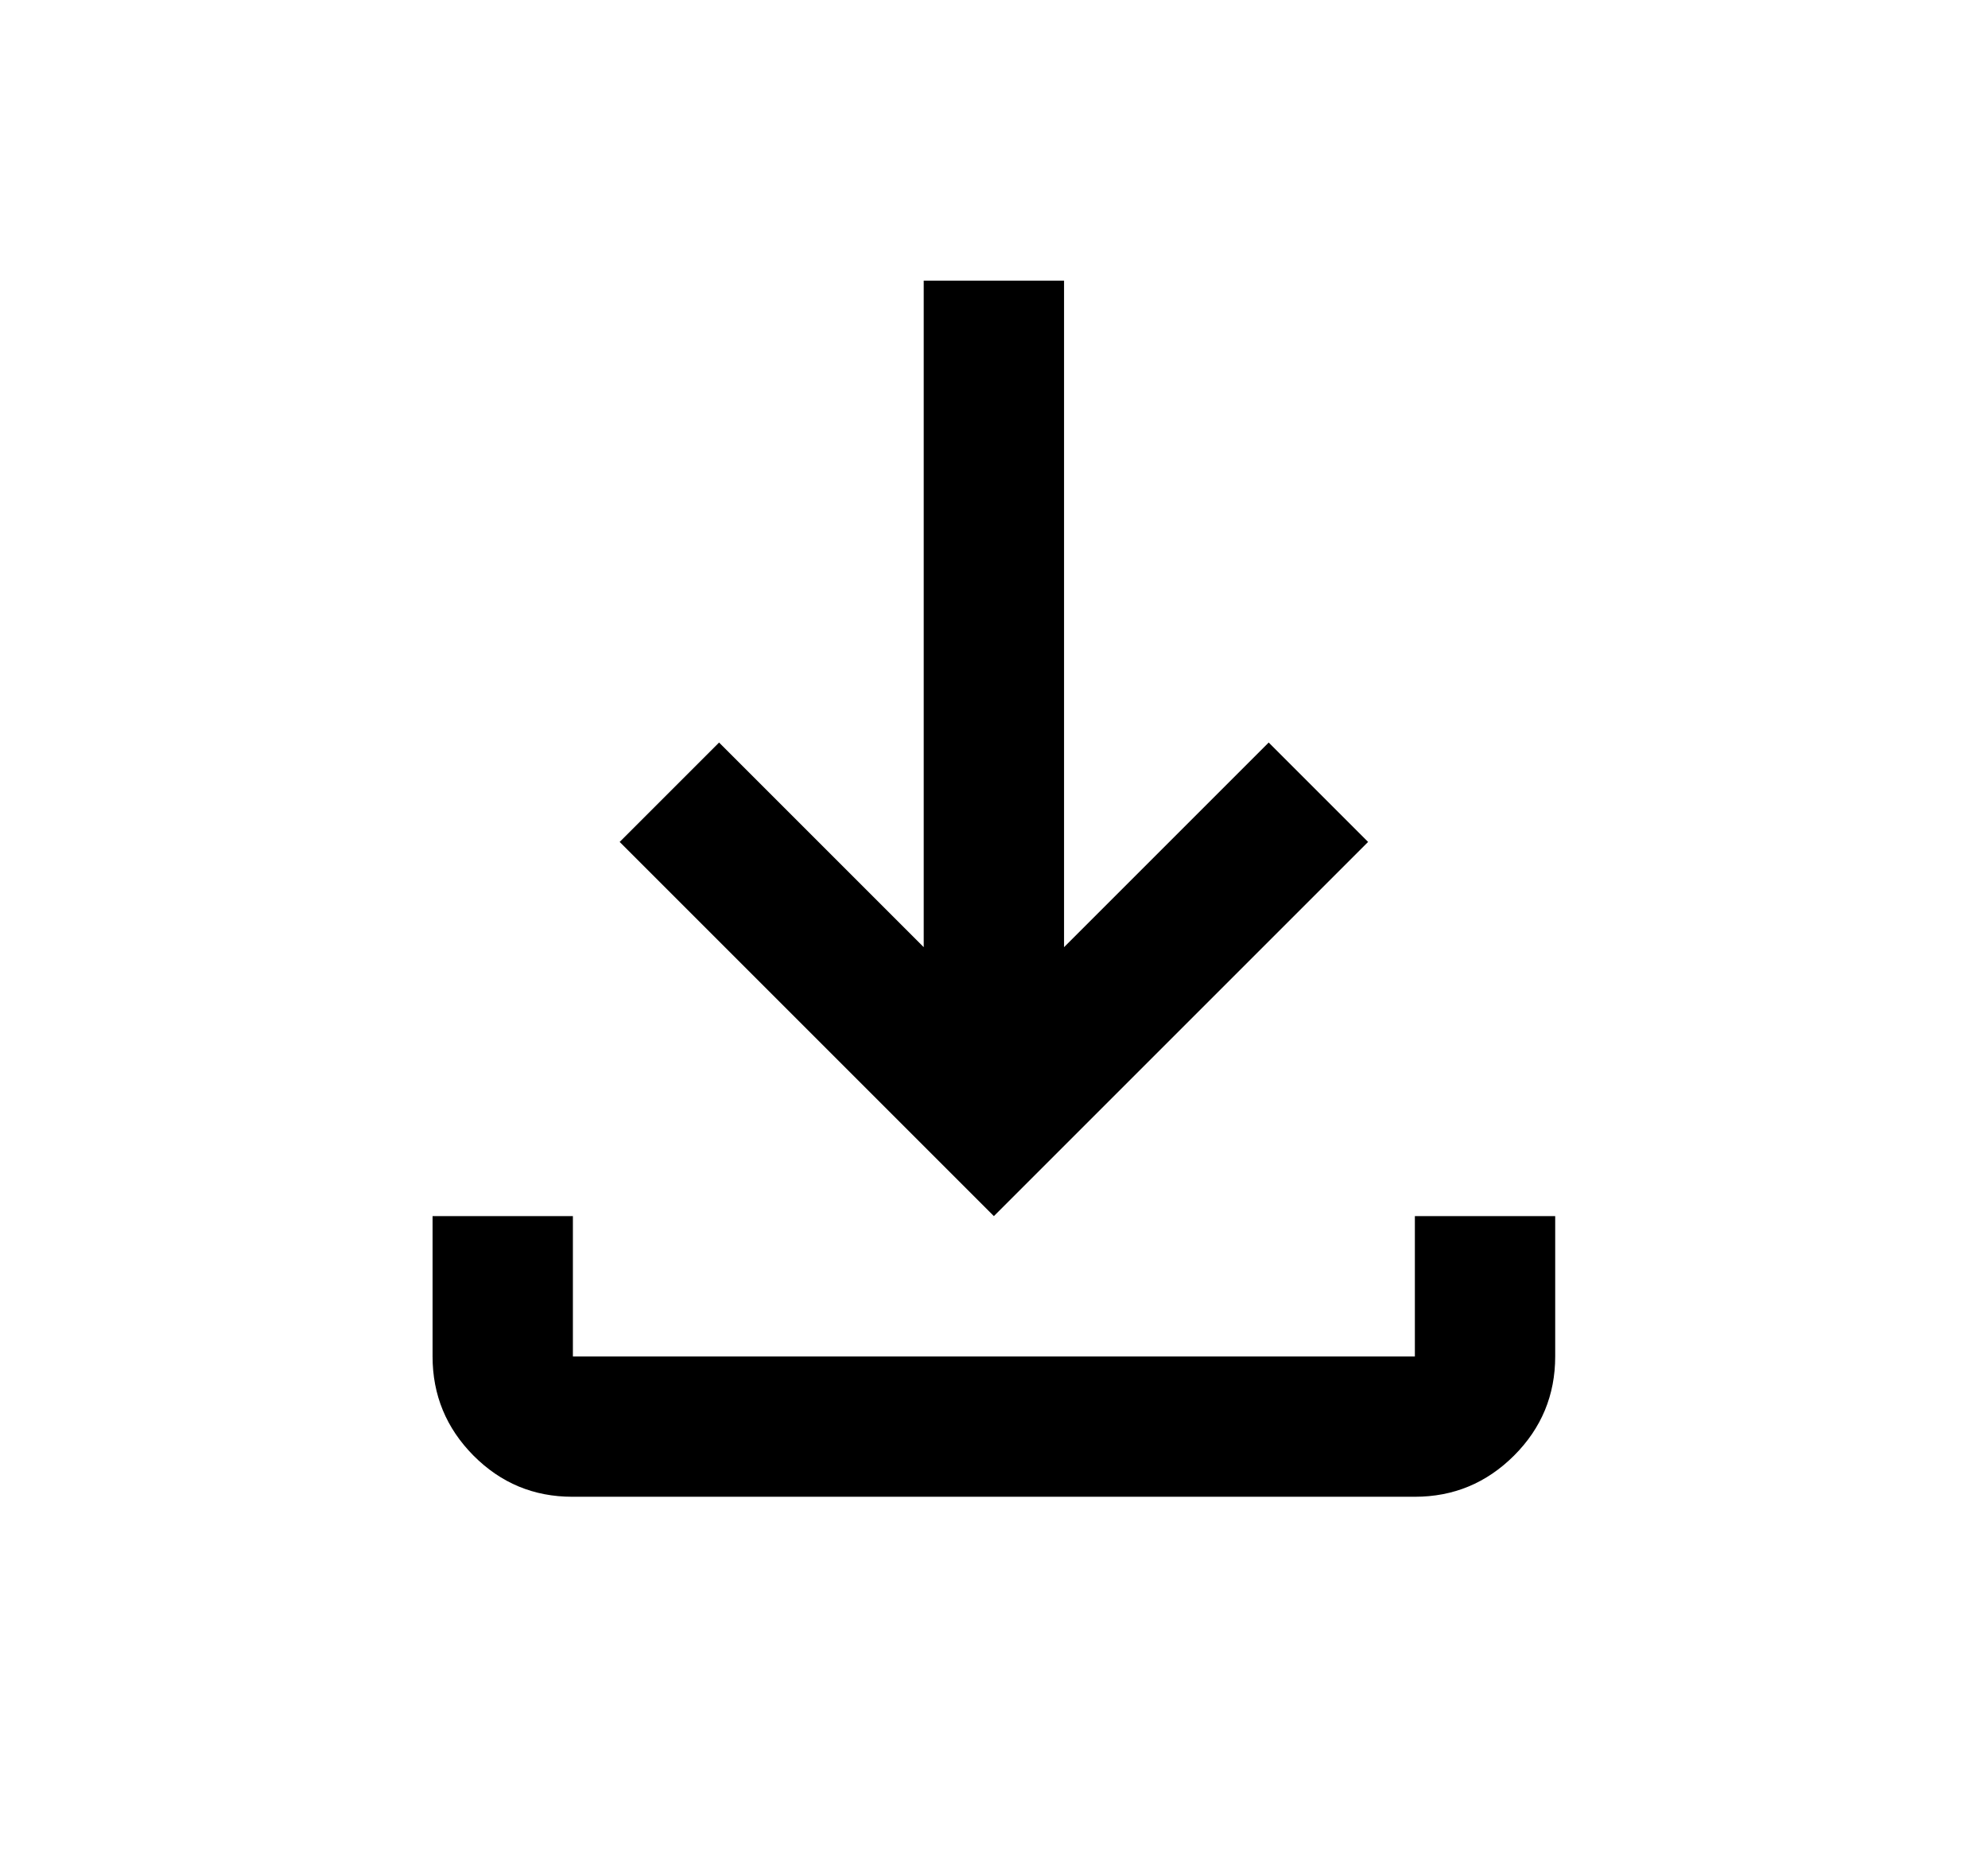
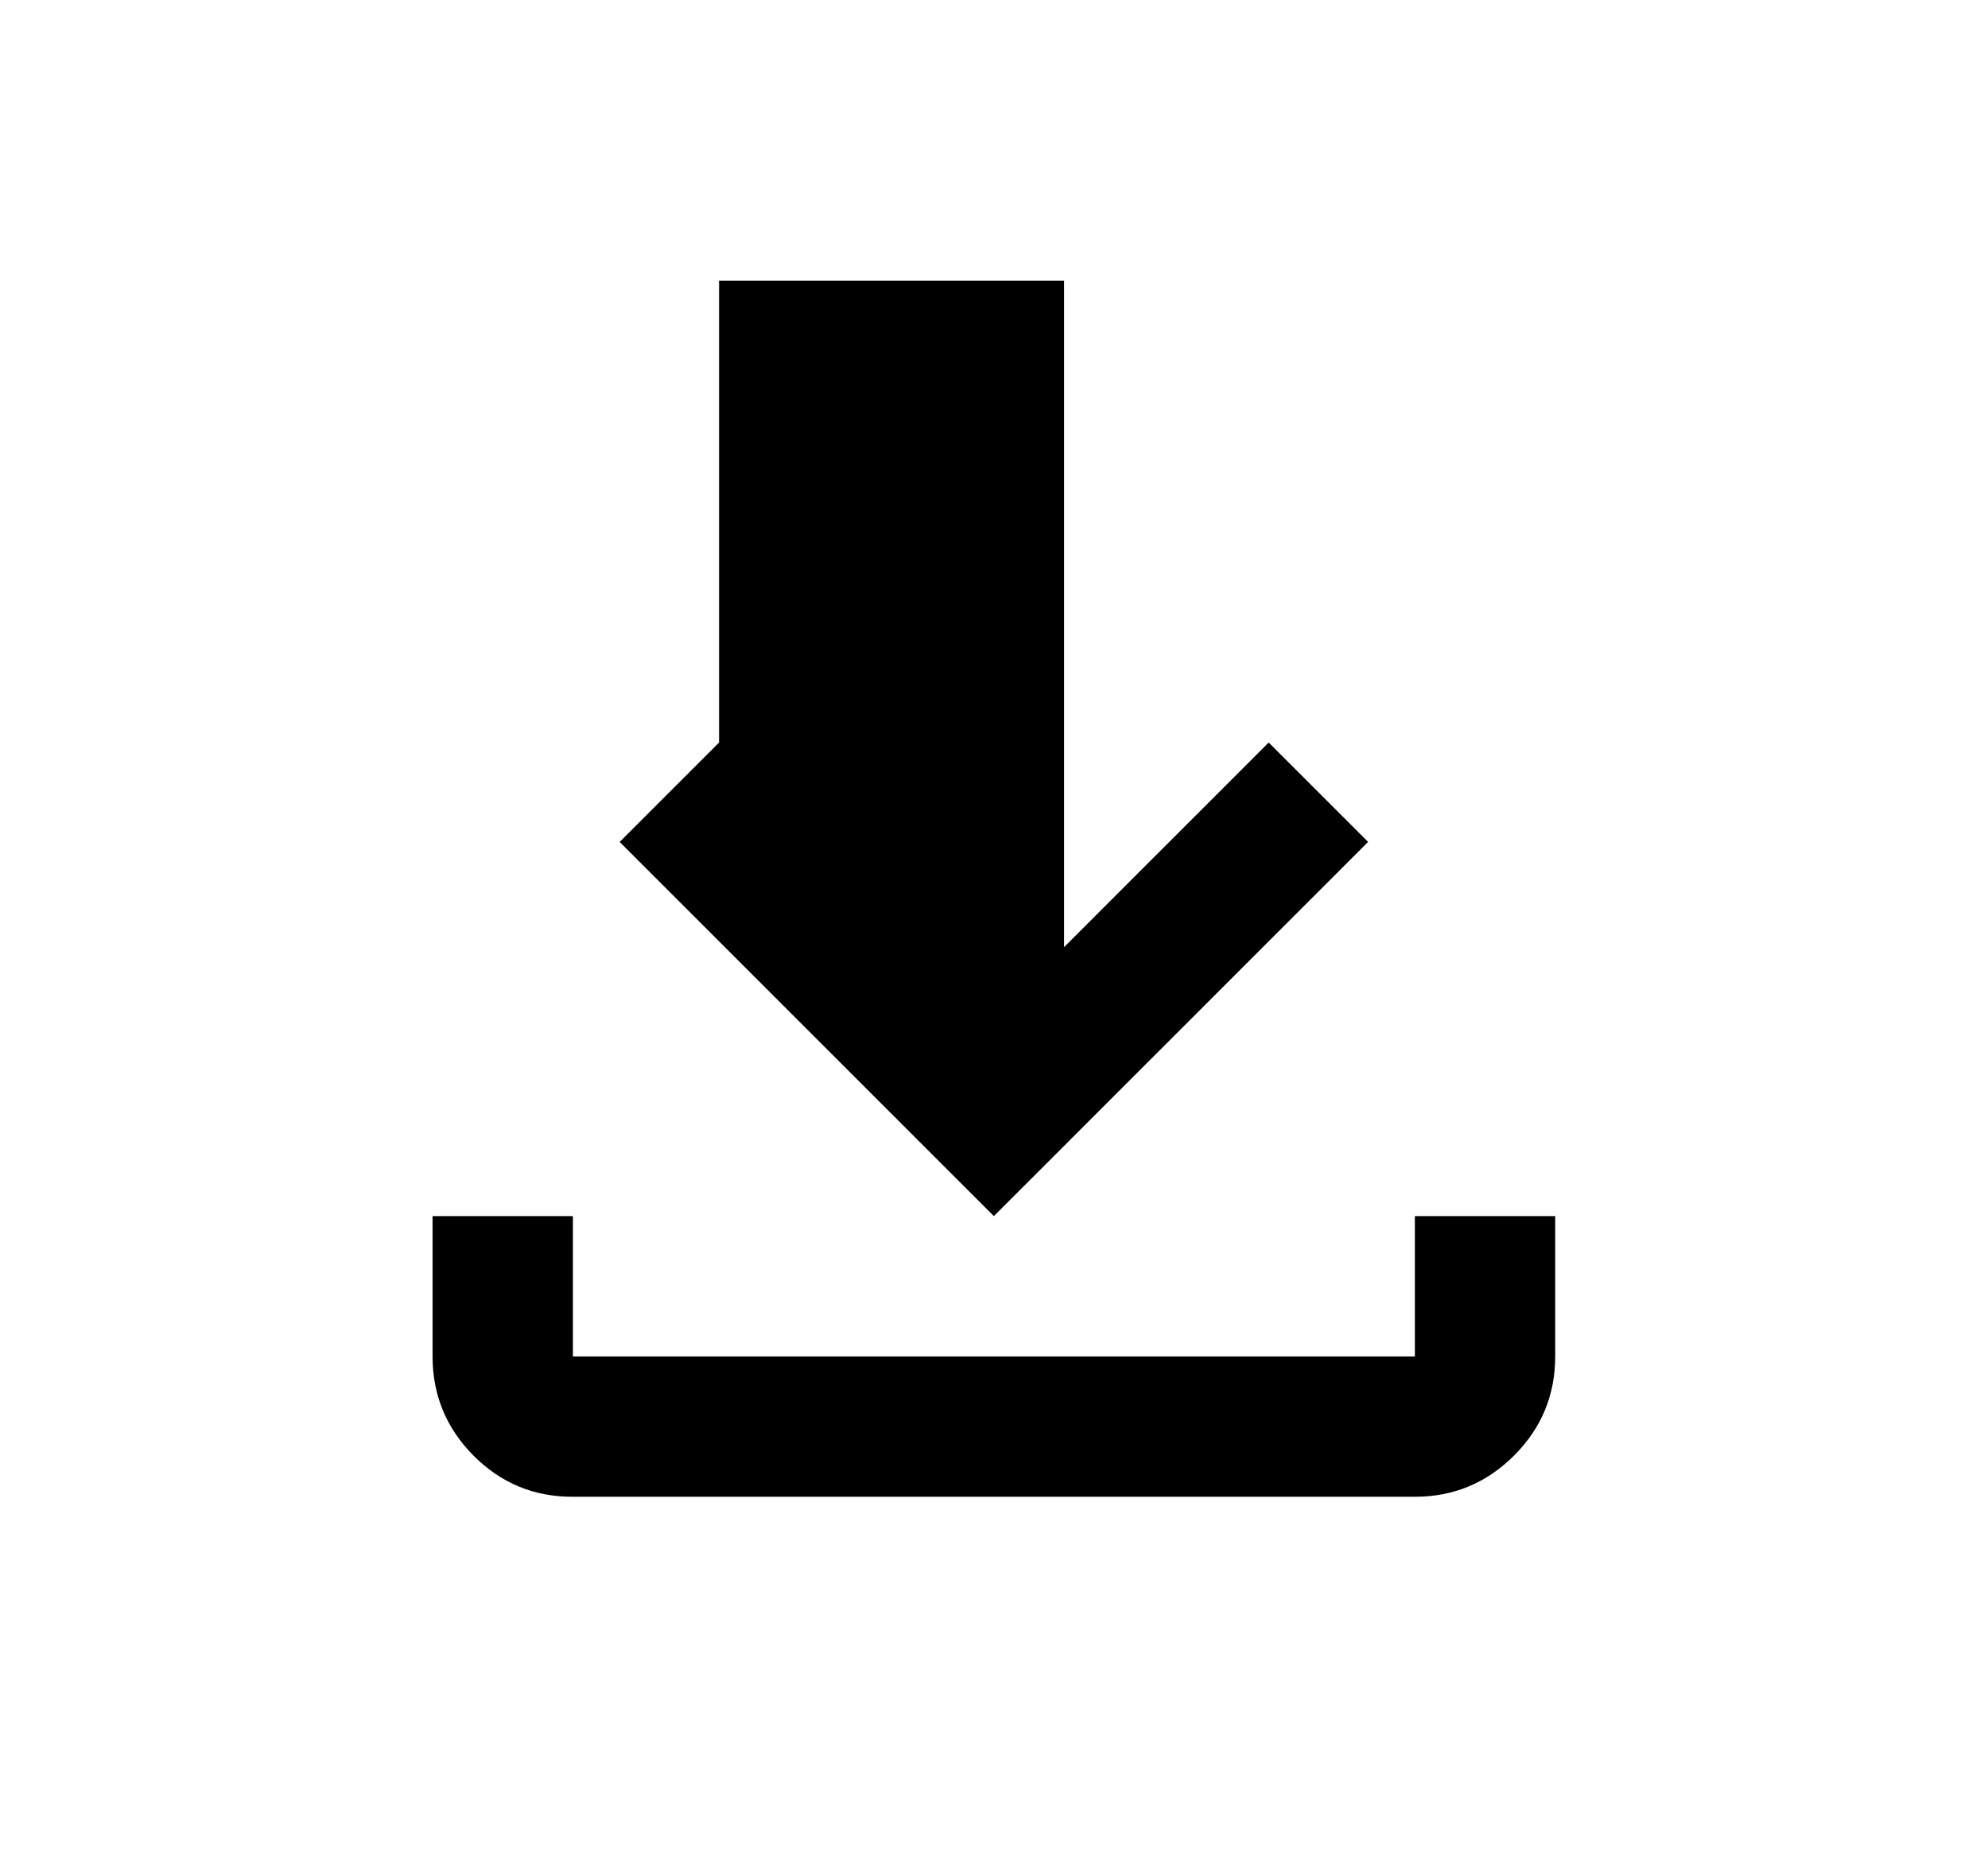
<svg xmlns="http://www.w3.org/2000/svg" width="17" height="16" viewBox="0 0 17 16" fill="none">
-   <path d="M8.499 10.4L5.299 7.2L6.149 6.35L7.899 8.1V2.4H9.099V8.1L10.849 6.35L11.699 7.2L8.499 10.4ZM4.894 12.8C4.564 12.8 4.283 12.683 4.049 12.448C3.816 12.213 3.699 11.93 3.699 11.6V10.4H4.899V11.6H12.099V10.4H13.299V11.6C13.299 11.93 13.182 12.213 12.947 12.448C12.711 12.683 12.429 12.8 12.099 12.8H4.894Z" fill="black" />
+   <path d="M8.499 10.4L5.299 7.2L6.149 6.35V2.4H9.099V8.1L10.849 6.35L11.699 7.2L8.499 10.4ZM4.894 12.8C4.564 12.8 4.283 12.683 4.049 12.448C3.816 12.213 3.699 11.93 3.699 11.6V10.4H4.899V11.6H12.099V10.4H13.299V11.6C13.299 11.93 13.182 12.213 12.947 12.448C12.711 12.683 12.429 12.8 12.099 12.8H4.894Z" fill="black" />
</svg>